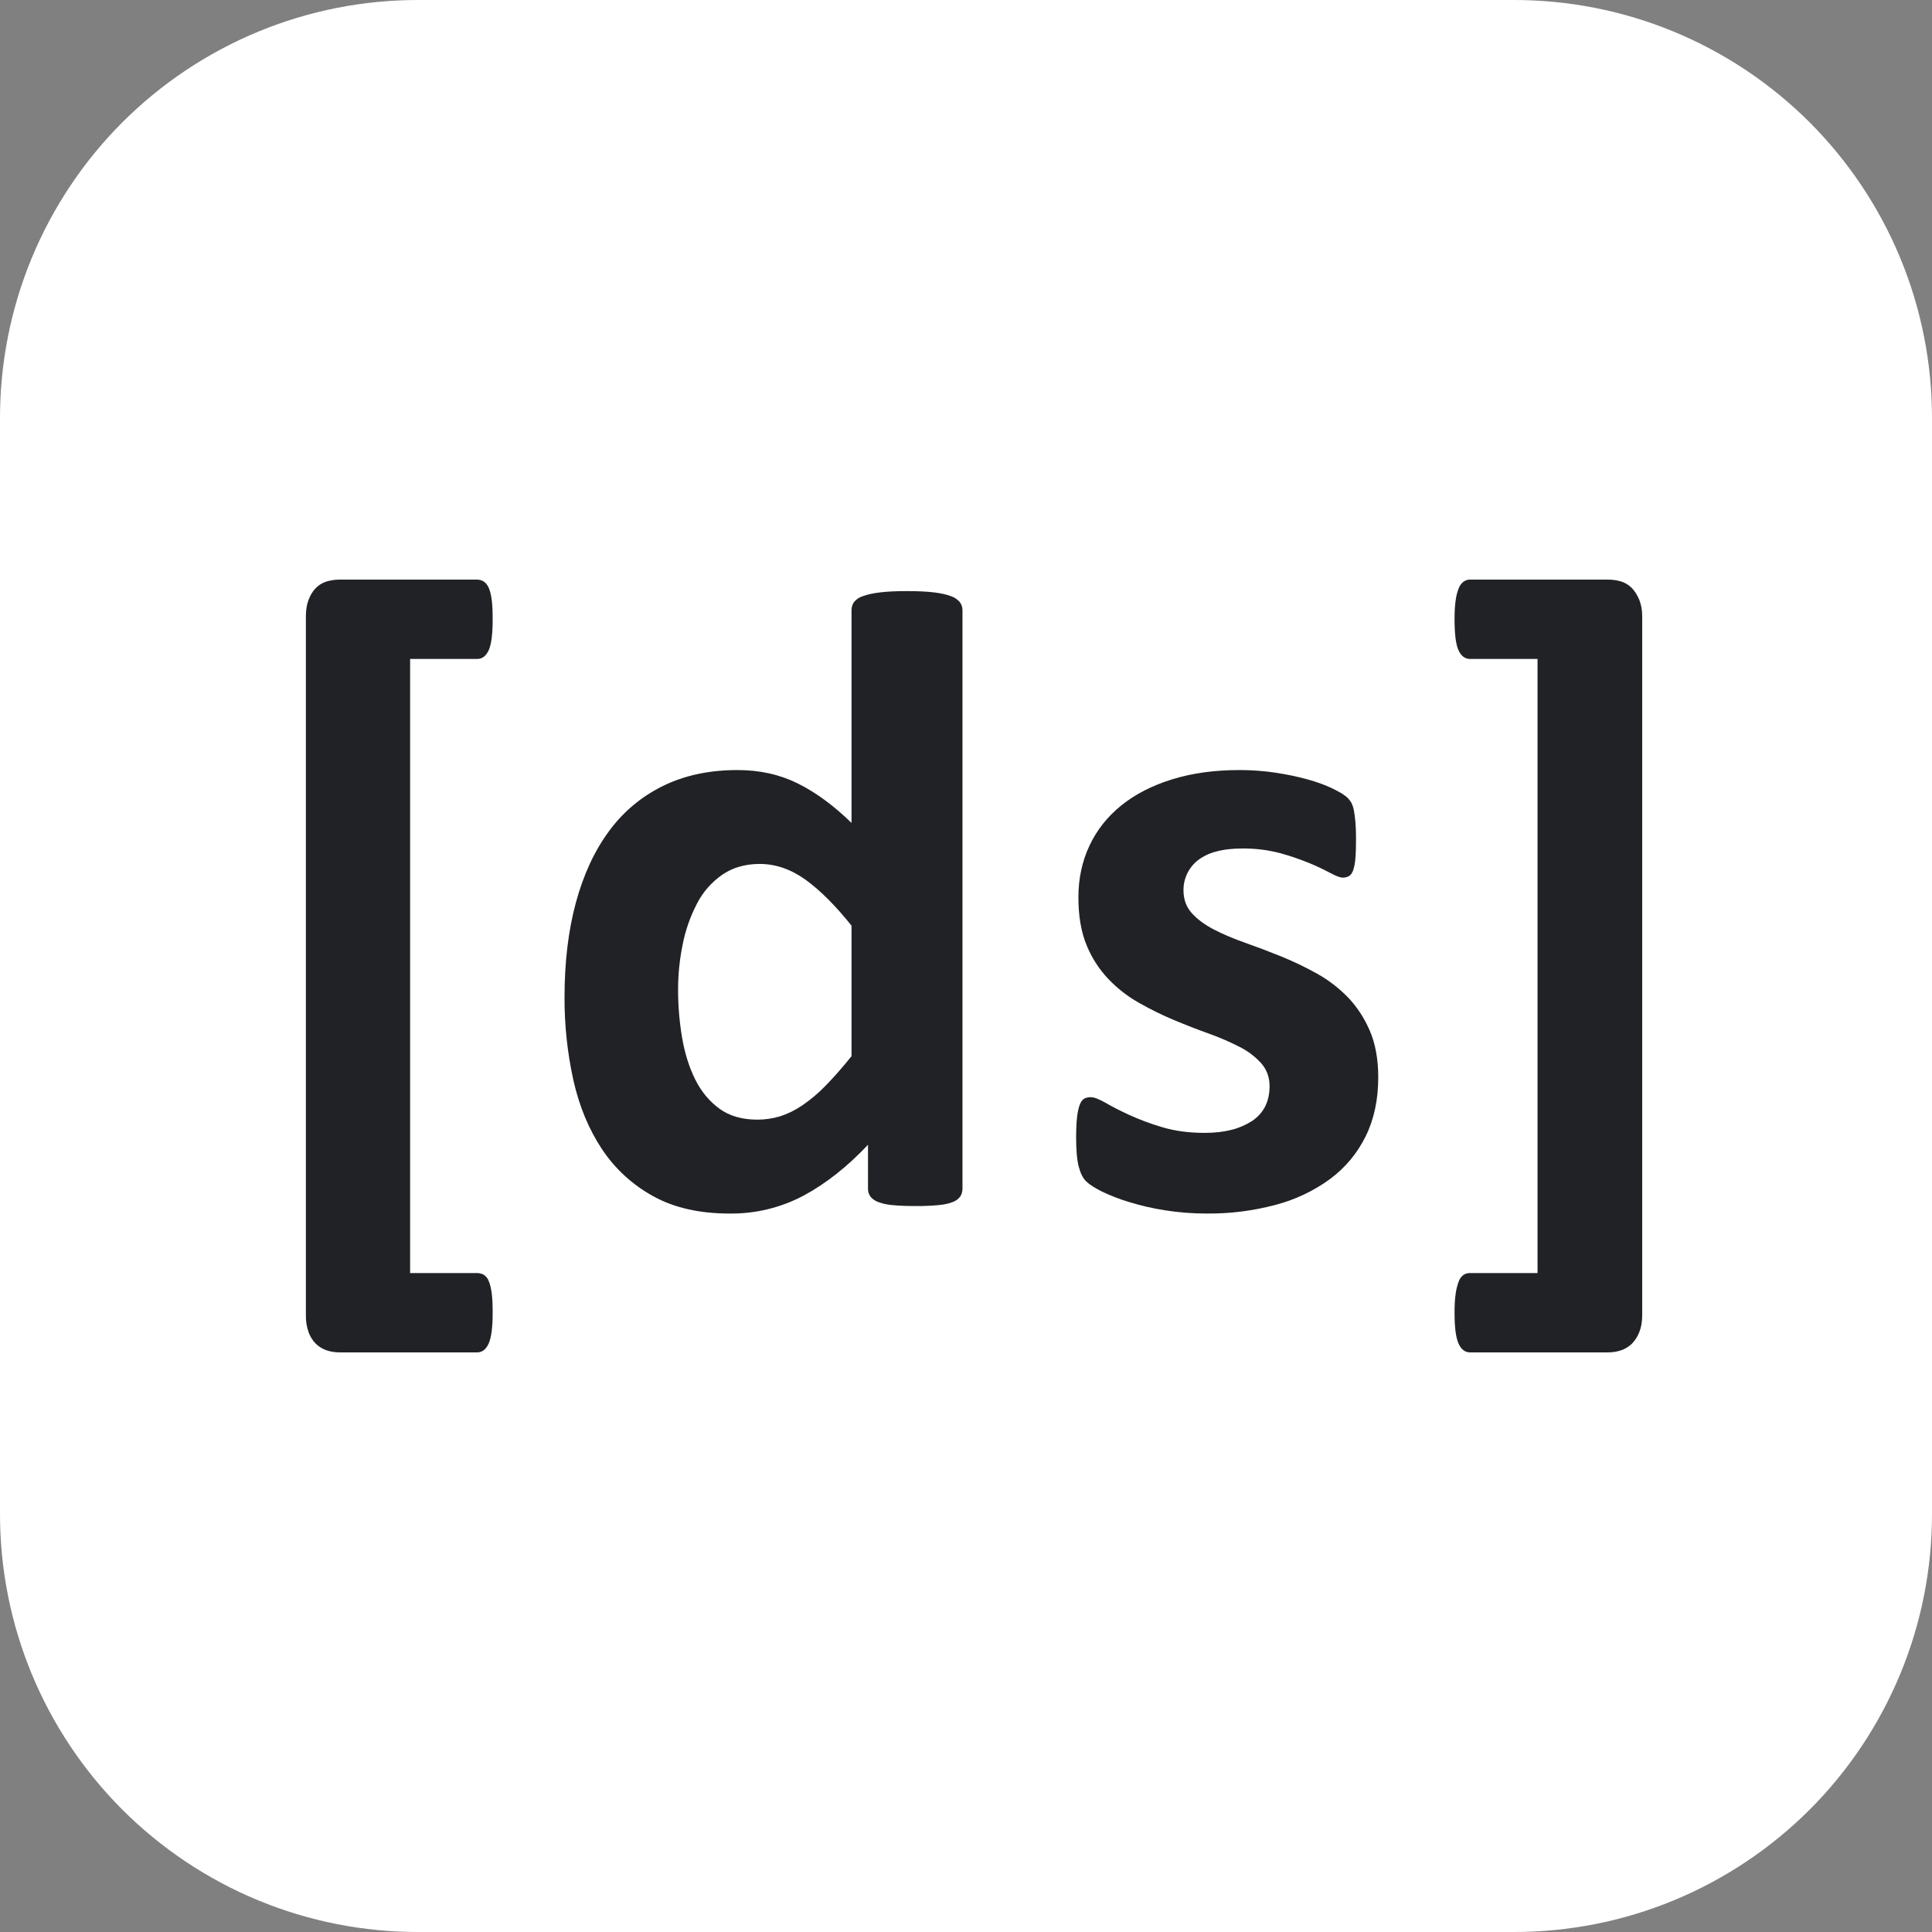
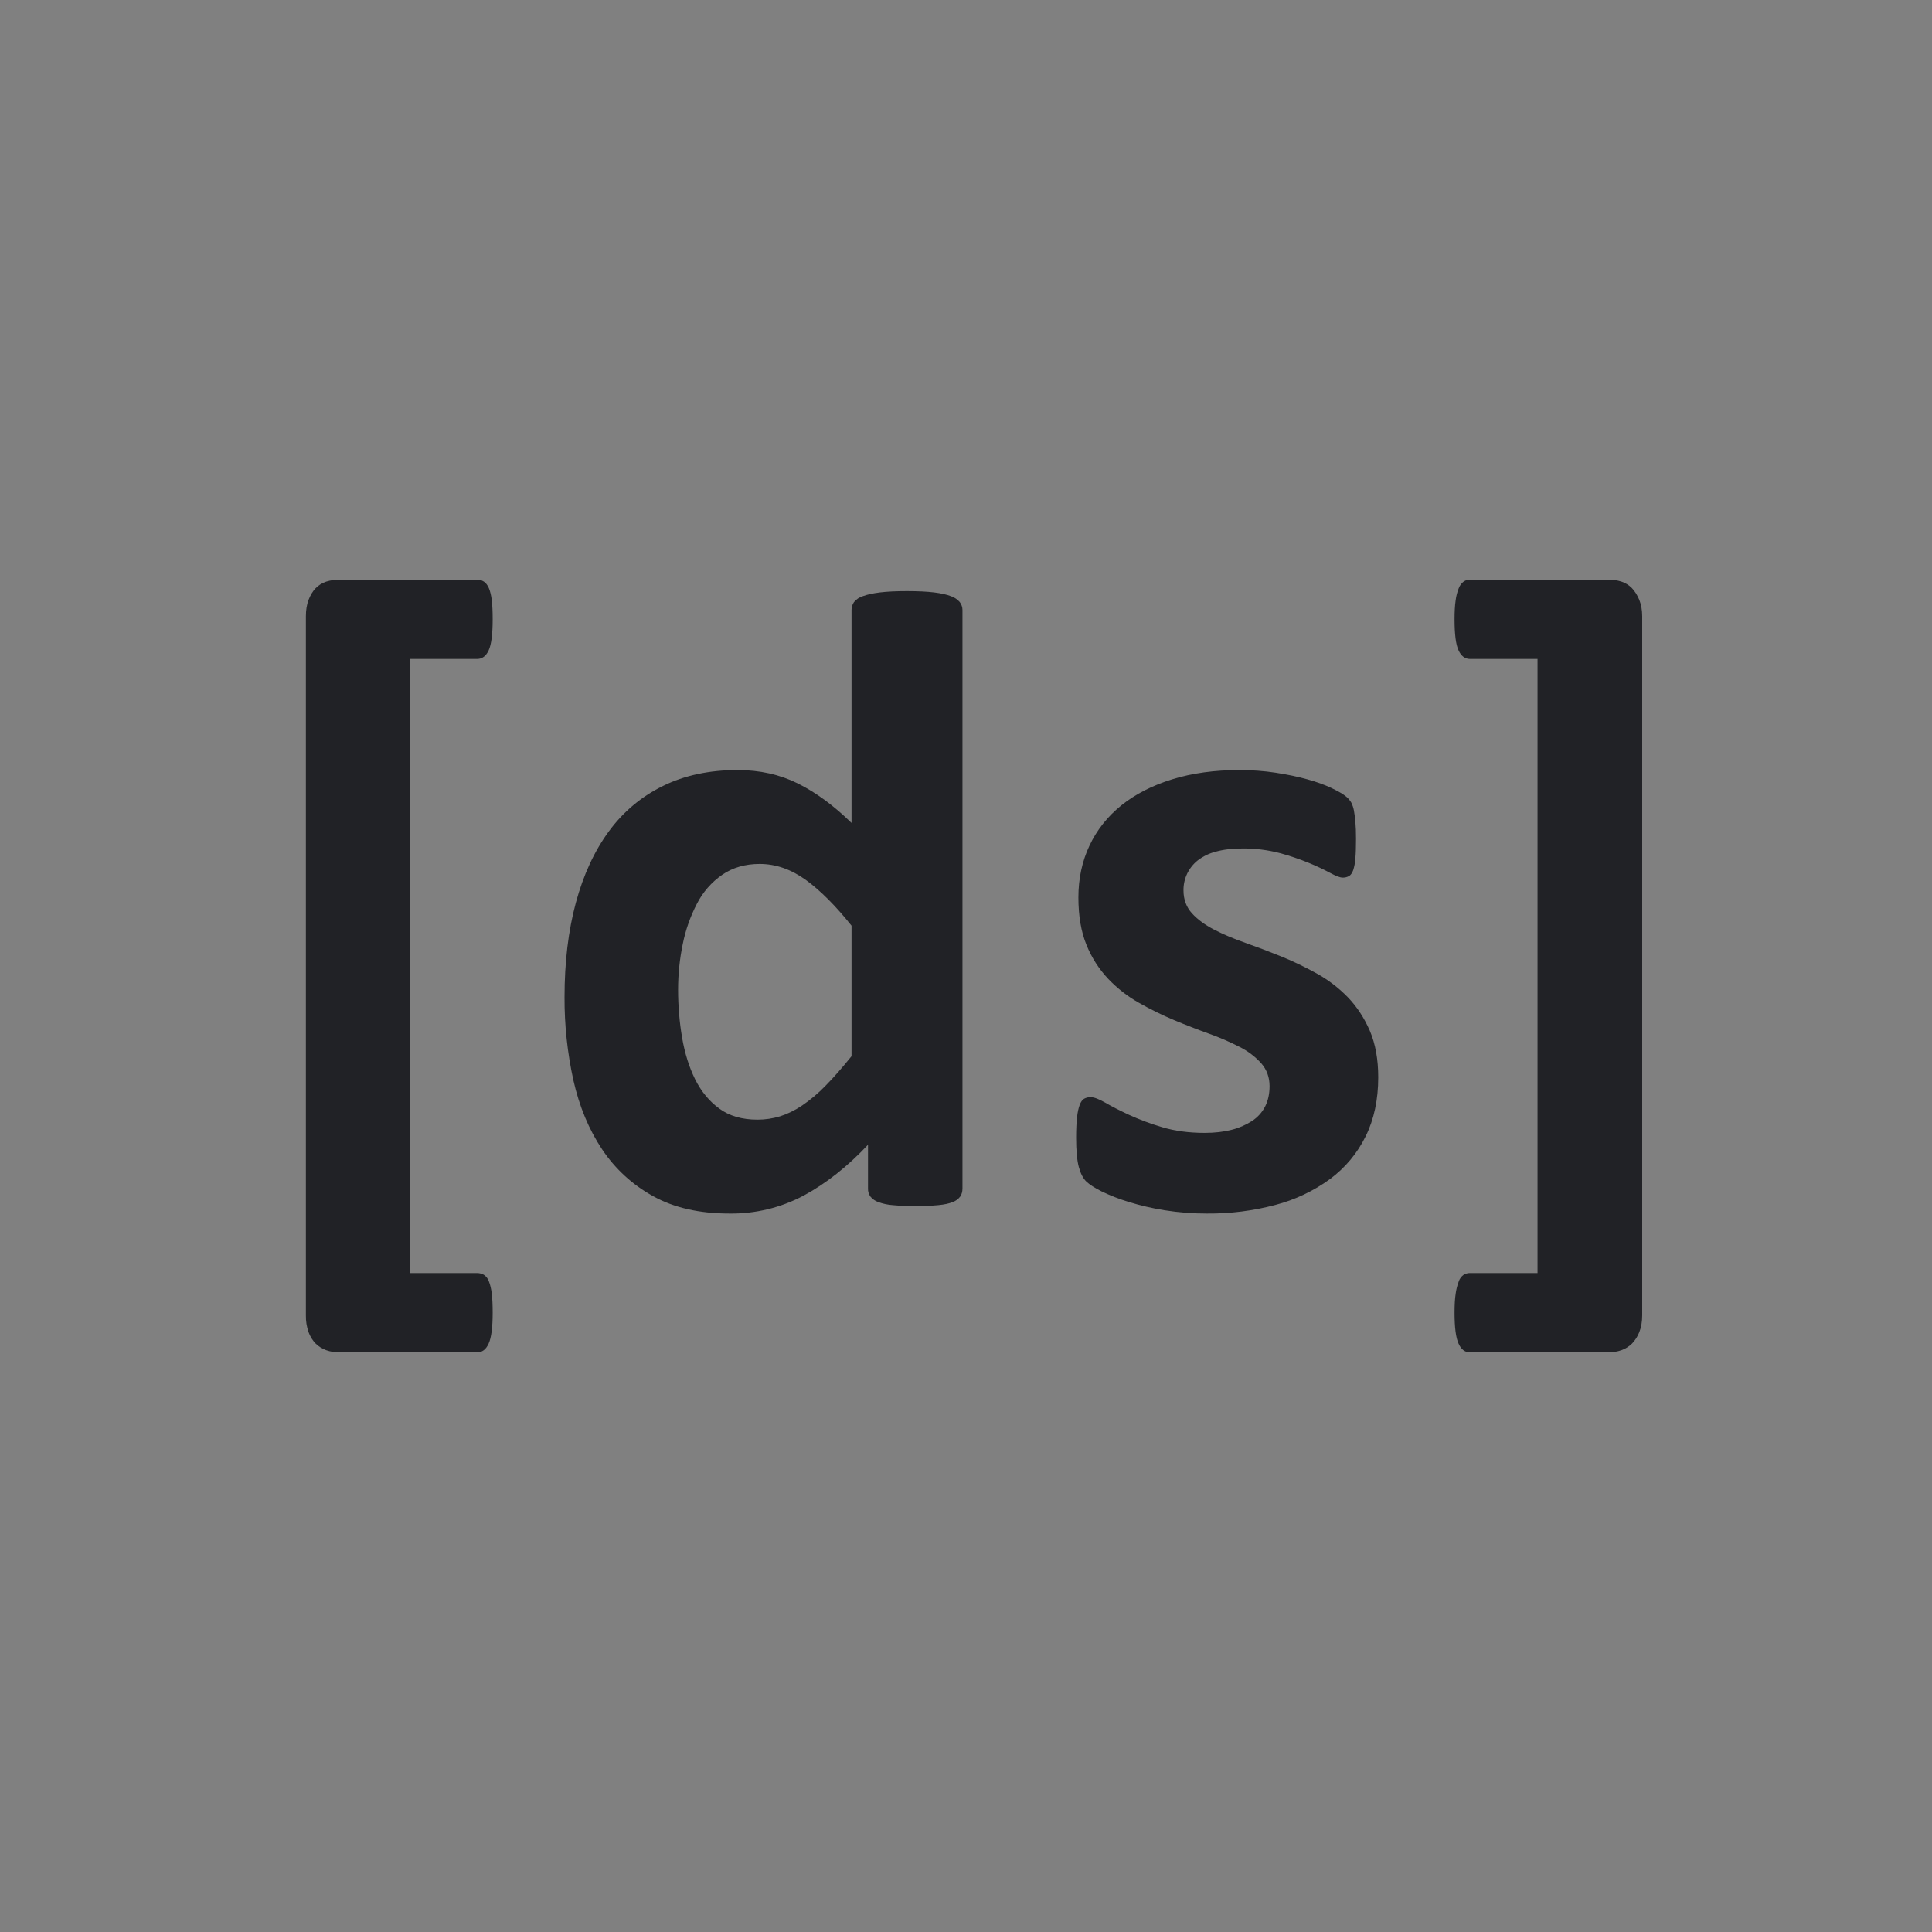
<svg xmlns="http://www.w3.org/2000/svg" width="40" height="40" viewBox="0 0 40 40" fill="none">
  <rect x="0" y="0" width="40" height="40" fill="#808080" stroke="none" />
-   <path fill-rule="evenodd" clip-rule="evenodd" d="M31.333 40H8.667C7.528 40.002 6.4 39.78 5.347 39.345C4.295 38.91 3.339 38.272 2.533 37.467C1.728 36.661 1.09 35.705 0.655 34.653C0.22 33.6 -0.002 32.472 1.72706e-05 31.333V8.667C-0.002 7.528 0.22 6.4 0.655 5.347C1.09 4.295 1.728 3.339 2.533 2.533C3.339 1.728 4.295 1.09 5.347 0.655C6.4 0.22 7.528 -0.002 8.667 1.72706e-05H31.333C32.472 -0.002 33.6 0.22 34.653 0.655C35.705 1.09 36.661 1.728 37.467 2.533C38.272 3.339 38.91 4.295 39.345 5.347C39.78 6.4 40.002 7.528 40 8.667V31.333C40.002 32.472 39.78 33.6 39.345 34.653C38.91 35.705 38.272 36.661 37.467 37.467C36.661 38.272 35.705 38.91 34.653 39.345C33.6 39.78 32.472 40.002 31.333 40Z" fill="white" />
  <path fill-rule="evenodd" clip-rule="evenodd" d="M10.2 27.179C10.2 27.483 10.172 27.695 10.117 27.817C10.062 27.939 9.982 28 9.878 28H7.041C6.936 28 6.841 27.985 6.756 27.955C6.673 27.926 6.598 27.879 6.535 27.817C6.47 27.75 6.42 27.669 6.388 27.58C6.349 27.469 6.331 27.351 6.333 27.233V12.758C6.333 12.63 6.351 12.518 6.388 12.42C6.425 12.323 6.474 12.242 6.535 12.178C6.596 12.115 6.672 12.068 6.756 12.041C6.848 12.013 6.944 11.999 7.041 12H9.878C9.927 12 9.975 12.014 10.017 12.041C10.059 12.069 10.095 12.115 10.122 12.178C10.149 12.242 10.169 12.326 10.182 12.429C10.194 12.533 10.2 12.663 10.2 12.822C10.2 13.132 10.172 13.347 10.117 13.465C10.062 13.584 9.982 13.643 9.878 13.643H8.491V26.357H9.878C9.928 26.357 9.974 26.37 10.017 26.393C10.066 26.426 10.103 26.474 10.122 26.531C10.149 26.597 10.169 26.683 10.182 26.786C10.194 26.889 10.2 27.02 10.2 27.179V27.179ZM17.63 19.165C17.299 18.751 16.983 18.435 16.68 18.215C16.376 17.997 16.059 17.887 15.729 17.887C15.428 17.887 15.17 17.962 14.953 18.111C14.732 18.264 14.552 18.47 14.43 18.709C14.293 18.972 14.194 19.253 14.136 19.544C14.071 19.855 14.039 20.171 14.039 20.489C14.039 20.829 14.067 21.161 14.122 21.483C14.177 21.806 14.267 22.093 14.392 22.346C14.518 22.599 14.685 22.801 14.894 22.953C15.101 23.105 15.365 23.181 15.683 23.181C15.842 23.181 15.997 23.158 16.147 23.113C16.297 23.066 16.451 22.993 16.606 22.889C16.78 22.77 16.942 22.634 17.088 22.483C17.254 22.315 17.434 22.11 17.63 21.867V19.165ZM19.927 24.605C19.927 24.672 19.911 24.728 19.88 24.774C19.84 24.826 19.786 24.866 19.724 24.887C19.65 24.918 19.552 24.939 19.426 24.951C19.271 24.965 19.117 24.971 18.962 24.97C18.766 24.97 18.607 24.963 18.485 24.951C18.383 24.944 18.282 24.923 18.186 24.888C18.121 24.866 18.064 24.826 18.021 24.774C17.986 24.724 17.968 24.665 17.971 24.605V23.701C17.547 24.152 17.105 24.501 16.643 24.751C16.17 25.003 15.641 25.132 15.104 25.125C14.48 25.125 13.952 25.005 13.52 24.764C13.095 24.53 12.732 24.197 12.464 23.793C12.192 23.385 11.994 22.908 11.871 22.364C11.747 21.799 11.685 21.222 11.688 20.644C11.688 19.919 11.766 19.269 11.922 18.691C12.078 18.113 12.306 17.619 12.606 17.212C12.897 16.812 13.282 16.489 13.727 16.272C14.174 16.052 14.688 15.943 15.27 15.943C15.729 15.943 16.146 16.036 16.519 16.221C16.892 16.407 17.263 16.679 17.63 17.038V12.63C17.63 12.57 17.647 12.515 17.681 12.465C17.729 12.407 17.792 12.365 17.864 12.343C17.953 12.309 18.072 12.283 18.219 12.265C18.366 12.247 18.552 12.238 18.778 12.238C19.005 12.238 19.192 12.247 19.339 12.265C19.486 12.283 19.602 12.309 19.688 12.343C19.759 12.366 19.822 12.409 19.871 12.465C19.907 12.512 19.927 12.57 19.927 12.63V24.605V24.605ZM28.535 22.305C28.535 22.767 28.448 23.175 28.274 23.527C28.099 23.881 27.853 24.176 27.534 24.413C27.194 24.66 26.811 24.841 26.404 24.947C25.943 25.069 25.468 25.129 24.99 25.125C24.697 25.126 24.403 25.103 24.113 25.057C23.859 25.017 23.609 24.959 23.364 24.883C23.175 24.826 22.991 24.754 22.813 24.669C22.666 24.595 22.559 24.527 22.492 24.463C22.425 24.399 22.373 24.299 22.336 24.163C22.299 24.025 22.28 23.823 22.28 23.555C22.28 23.379 22.287 23.237 22.299 23.131C22.311 23.024 22.33 22.939 22.354 22.875C22.379 22.811 22.409 22.769 22.446 22.748C22.488 22.725 22.535 22.714 22.583 22.716C22.651 22.716 22.75 22.753 22.883 22.829C23.014 22.906 23.177 22.989 23.374 23.081C23.596 23.182 23.824 23.267 24.058 23.336C24.319 23.415 24.613 23.455 24.944 23.455C25.152 23.455 25.338 23.433 25.5 23.391C25.65 23.354 25.793 23.292 25.922 23.209C26.043 23.129 26.131 23.029 26.194 22.907C26.255 22.785 26.285 22.645 26.285 22.487C26.285 22.305 26.228 22.148 26.115 22.017C25.988 21.876 25.835 21.76 25.665 21.675C25.46 21.57 25.248 21.478 25.031 21.401C24.787 21.313 24.545 21.219 24.306 21.119C24.057 21.015 23.815 20.895 23.581 20.762C23.346 20.63 23.133 20.463 22.947 20.269C22.754 20.065 22.601 19.827 22.496 19.567C22.383 19.293 22.327 18.964 22.327 18.581C22.327 18.191 22.403 17.834 22.556 17.509C22.709 17.183 22.93 16.905 23.218 16.673C23.506 16.442 23.855 16.263 24.269 16.135C24.683 16.007 25.146 15.943 25.661 15.943C25.918 15.943 26.168 15.961 26.41 15.998C26.651 16.035 26.869 16.08 27.066 16.135C27.262 16.189 27.427 16.249 27.562 16.313C27.696 16.377 27.793 16.431 27.851 16.477C27.901 16.514 27.943 16.561 27.975 16.614C28.002 16.666 28.02 16.721 28.031 16.778C28.043 16.842 28.053 16.921 28.062 17.015C28.071 17.11 28.075 17.227 28.075 17.367C28.075 17.531 28.071 17.665 28.062 17.769C28.057 17.852 28.042 17.935 28.017 18.015C27.995 18.075 27.966 18.117 27.93 18.138C27.89 18.16 27.845 18.171 27.8 18.17C27.745 18.17 27.66 18.138 27.544 18.075C27.402 17.999 27.256 17.93 27.107 17.869C26.91 17.788 26.707 17.719 26.501 17.663C26.245 17.596 25.981 17.564 25.716 17.567C25.508 17.567 25.327 17.589 25.174 17.632C25.037 17.666 24.909 17.728 24.797 17.814C24.704 17.888 24.629 17.983 24.578 18.09C24.527 18.198 24.501 18.316 24.503 18.435C24.503 18.623 24.562 18.781 24.678 18.909C24.794 19.037 24.948 19.149 25.137 19.247C25.327 19.345 25.543 19.436 25.785 19.521C26.026 19.607 26.271 19.699 26.519 19.799C26.767 19.899 27.012 20.017 27.255 20.151C27.496 20.284 27.712 20.449 27.902 20.643C28.091 20.839 28.244 21.071 28.361 21.341C28.477 21.613 28.535 21.933 28.535 22.305V22.305ZM34 27.233C34 27.367 33.979 27.483 33.94 27.58C33.906 27.669 33.854 27.749 33.789 27.818C33.726 27.879 33.651 27.926 33.568 27.955C33.482 27.985 33.388 28 33.283 28H30.436C30.332 28 30.252 27.939 30.198 27.818C30.142 27.696 30.115 27.483 30.115 27.179C30.115 27.02 30.122 26.889 30.138 26.787C30.149 26.699 30.171 26.613 30.202 26.53C30.22 26.475 30.256 26.427 30.303 26.393C30.343 26.369 30.389 26.356 30.436 26.357H31.833V13.643H30.436C30.332 13.643 30.252 13.583 30.198 13.465C30.142 13.347 30.115 13.132 30.115 12.821C30.115 12.663 30.122 12.533 30.138 12.429C30.148 12.343 30.17 12.259 30.202 12.178C30.222 12.124 30.257 12.076 30.303 12.041C30.342 12.014 30.389 11.999 30.436 12H33.284C33.387 12 33.482 12.013 33.569 12.041C33.653 12.068 33.728 12.115 33.789 12.178C33.849 12.242 33.9 12.323 33.94 12.42C33.979 12.518 34 12.63 34 12.758V27.233Z" fill="#212226" />
</svg>